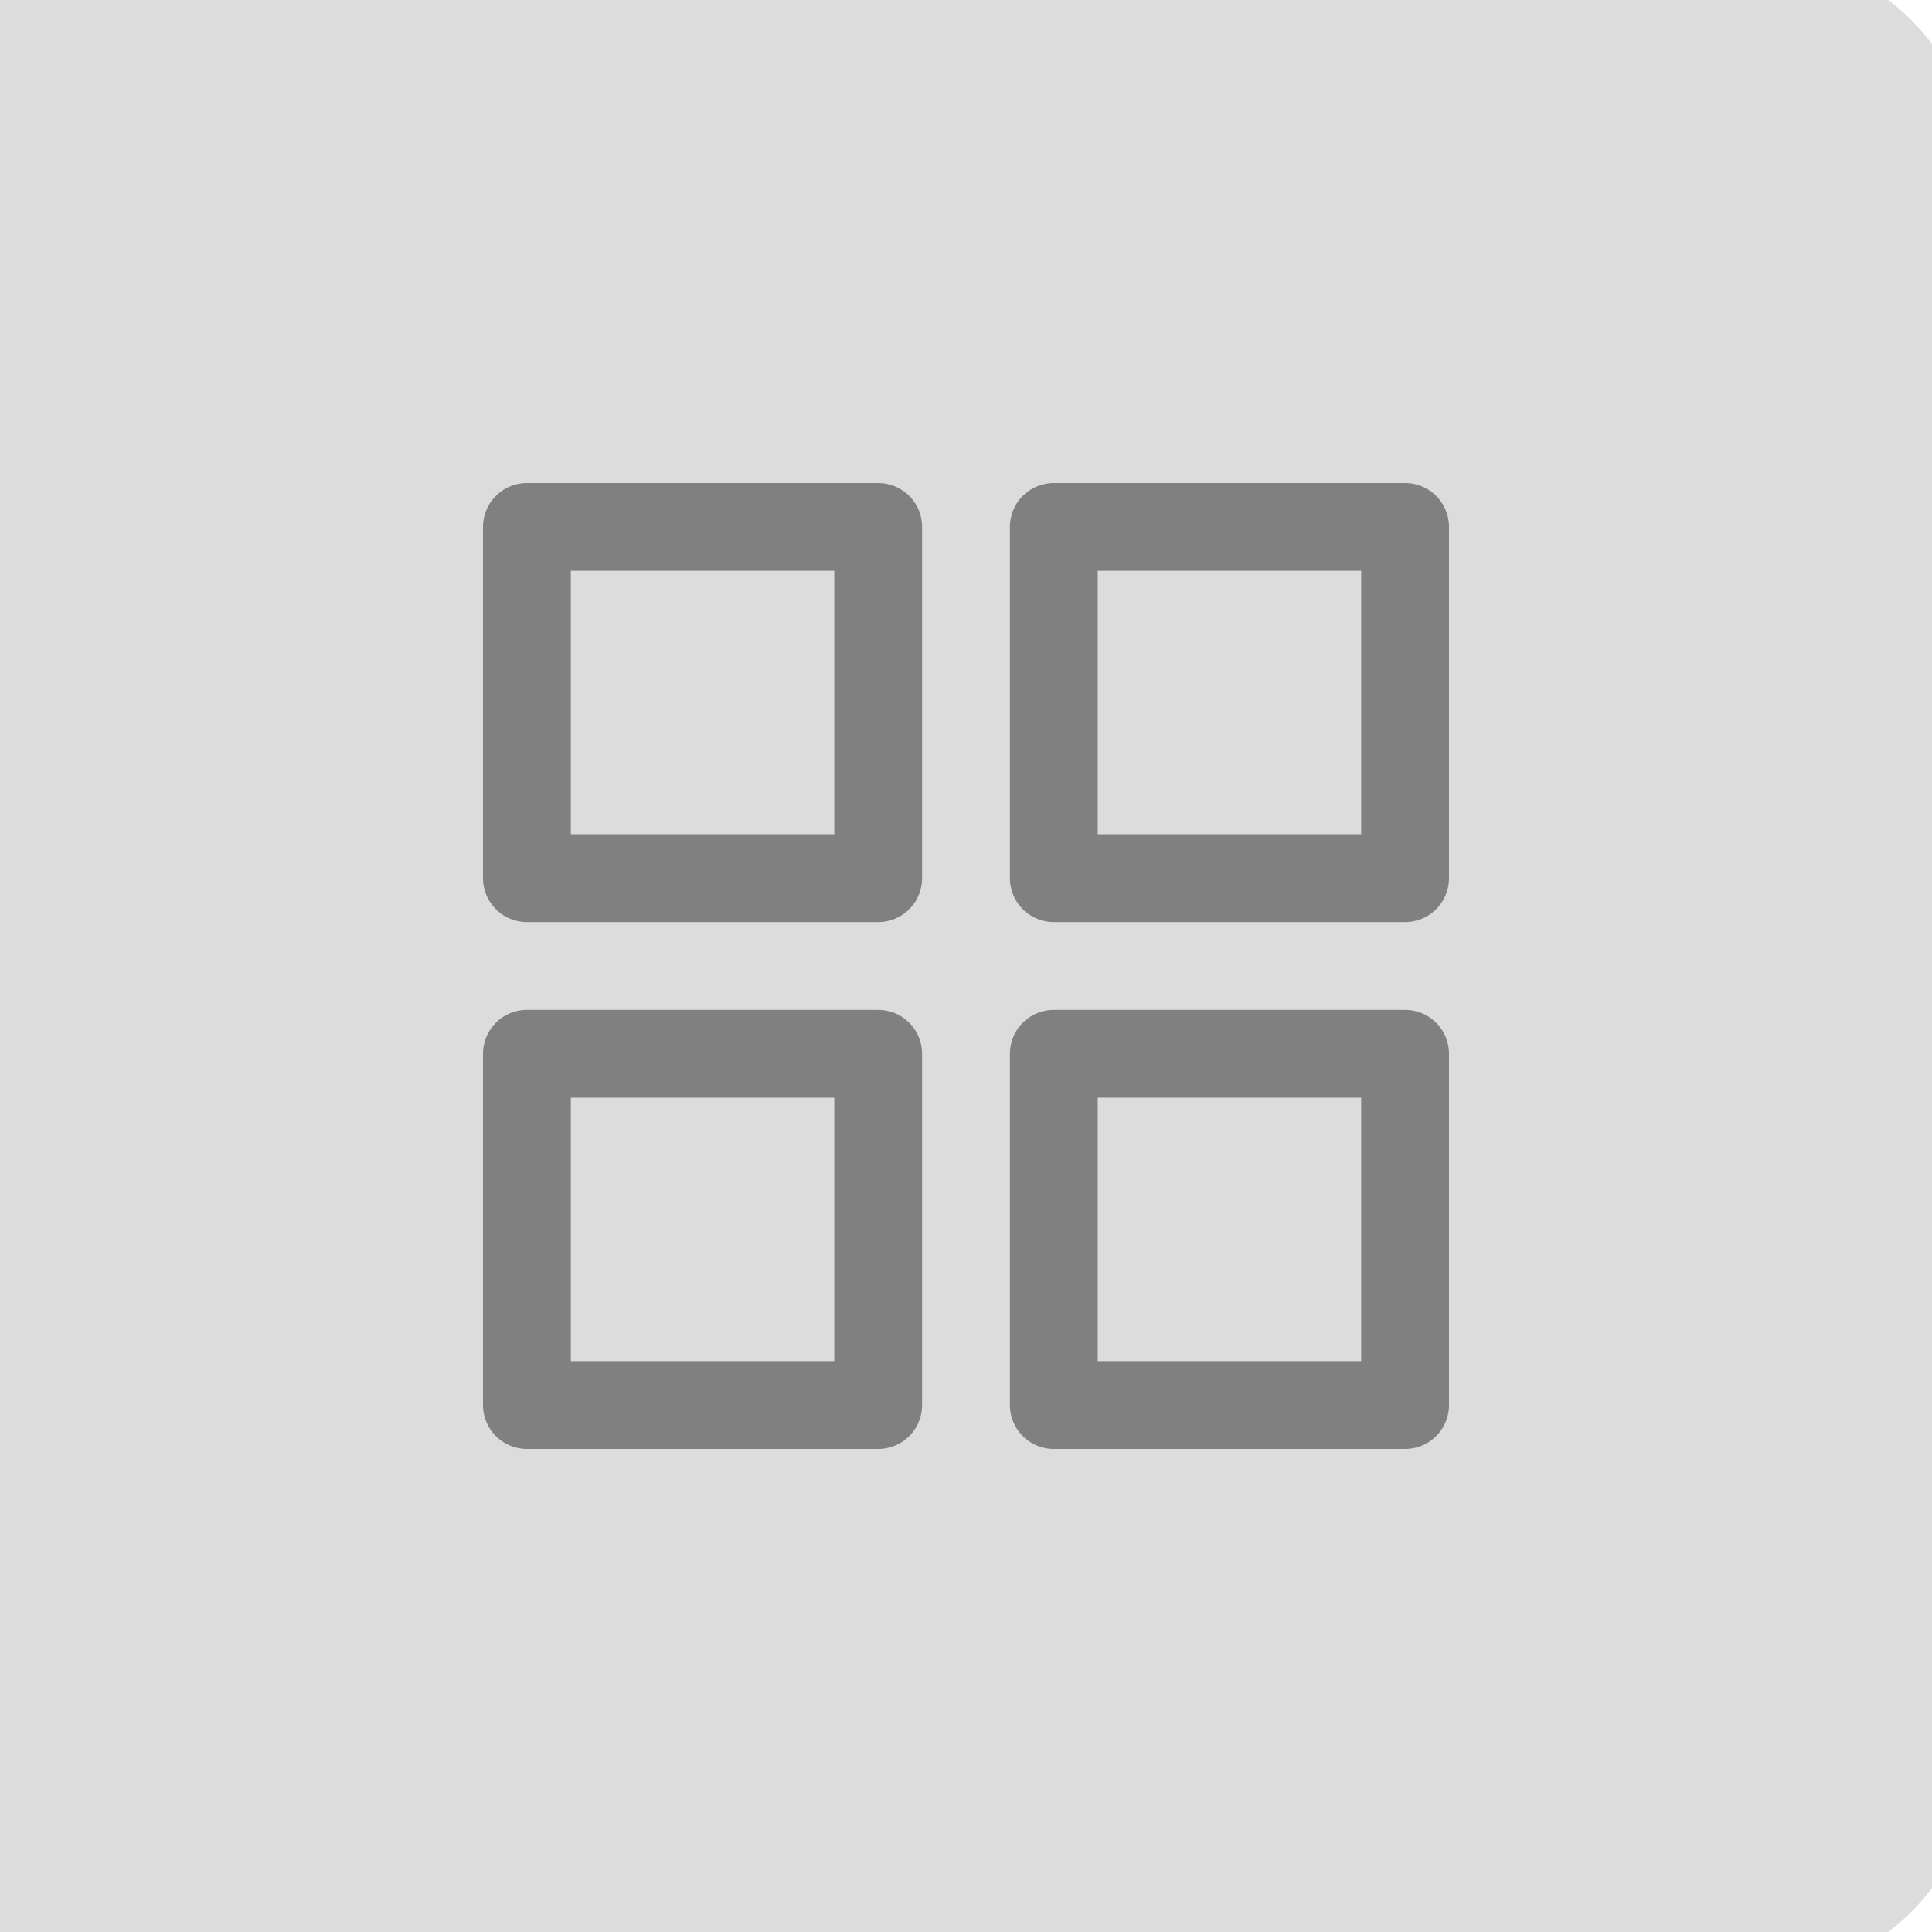
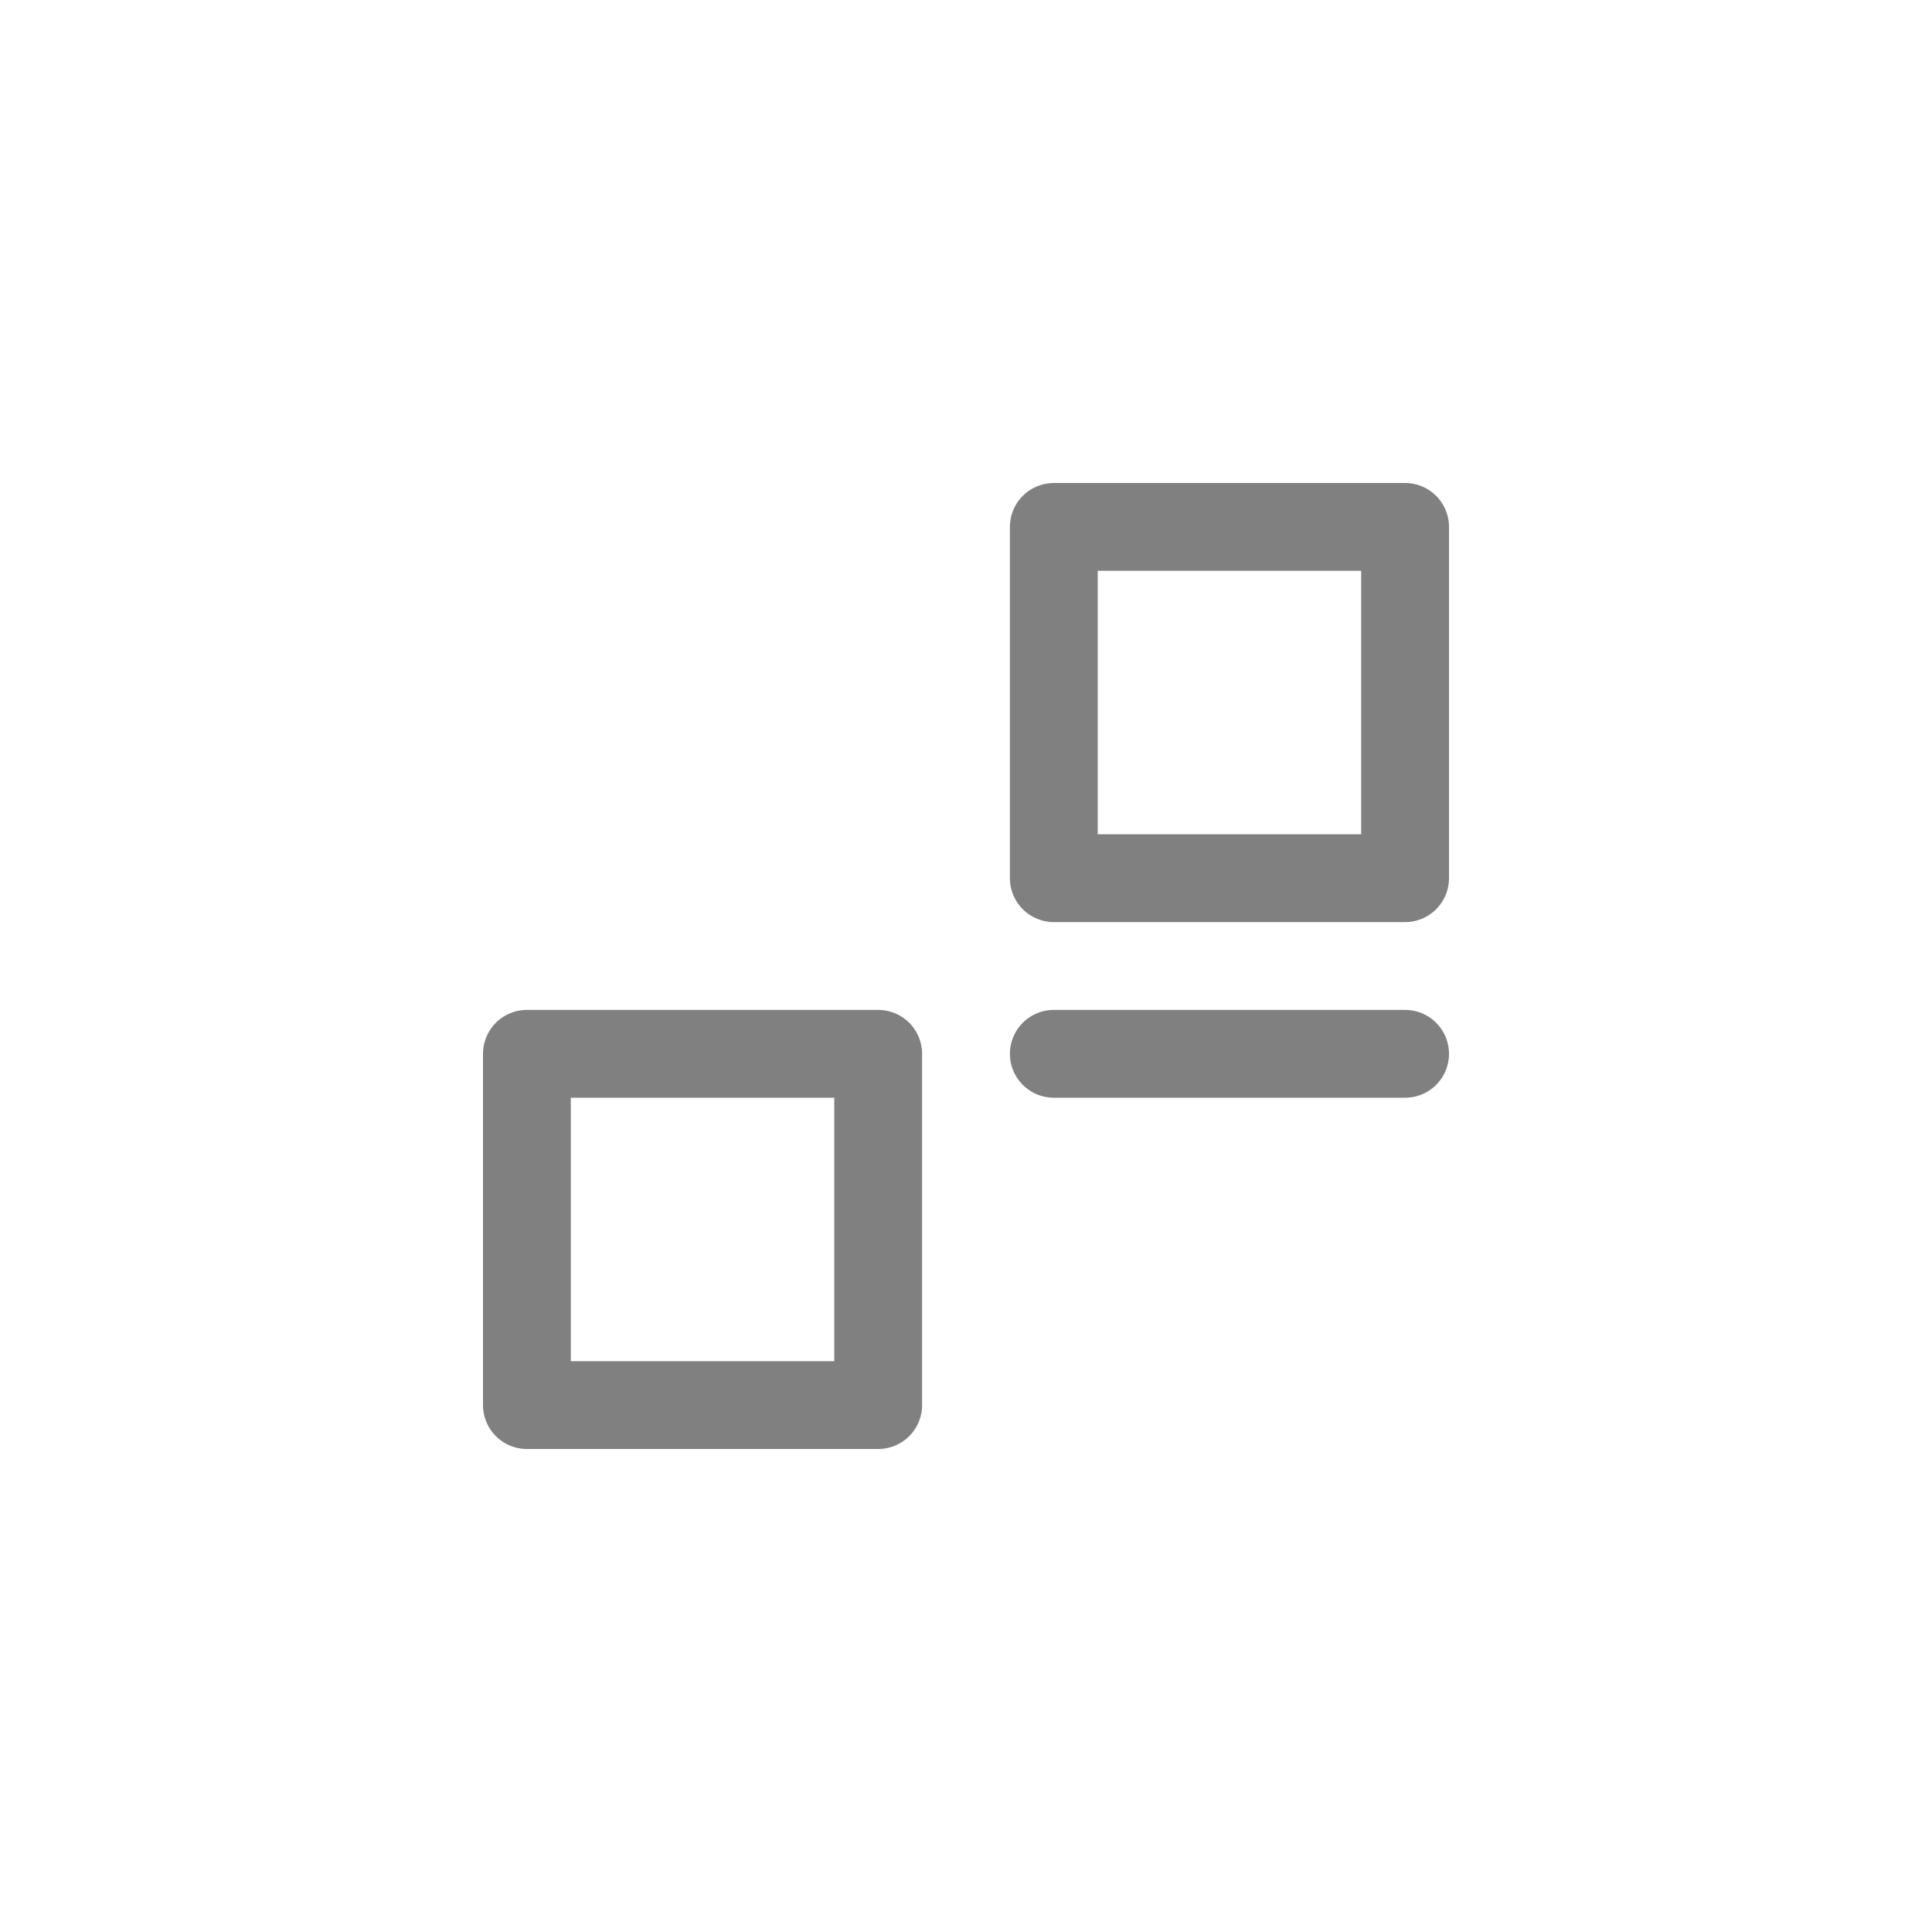
<svg xmlns="http://www.w3.org/2000/svg" width="44" height="44" viewBox="0 0 44 44" fill="none">
-   <path d="M0 0H40C42.209 0 44 1.791 44 4V40C44 42.209 42.209 44 40 44H0V0Z" fill="#DCDCDC" stroke="#DCDCDC" stroke-width="2" />
-   <path d="M20 12H12V20H20V12Z" stroke="#808080" stroke-width="2" stroke-linecap="round" stroke-linejoin="round" />
  <path d="M32 12H24V20H32V12Z" stroke="#808080" stroke-width="2" stroke-linecap="round" stroke-linejoin="round" />
  <path d="M20 24H12V32H20V24Z" stroke="#808080" stroke-width="2" stroke-linecap="round" stroke-linejoin="round" />
-   <path d="M32 24H24V32H32V24Z" stroke="#808080" stroke-width="2" stroke-linecap="round" stroke-linejoin="round" />
+   <path d="M32 24H24H32V24Z" stroke="#808080" stroke-width="2" stroke-linecap="round" stroke-linejoin="round" />
</svg>